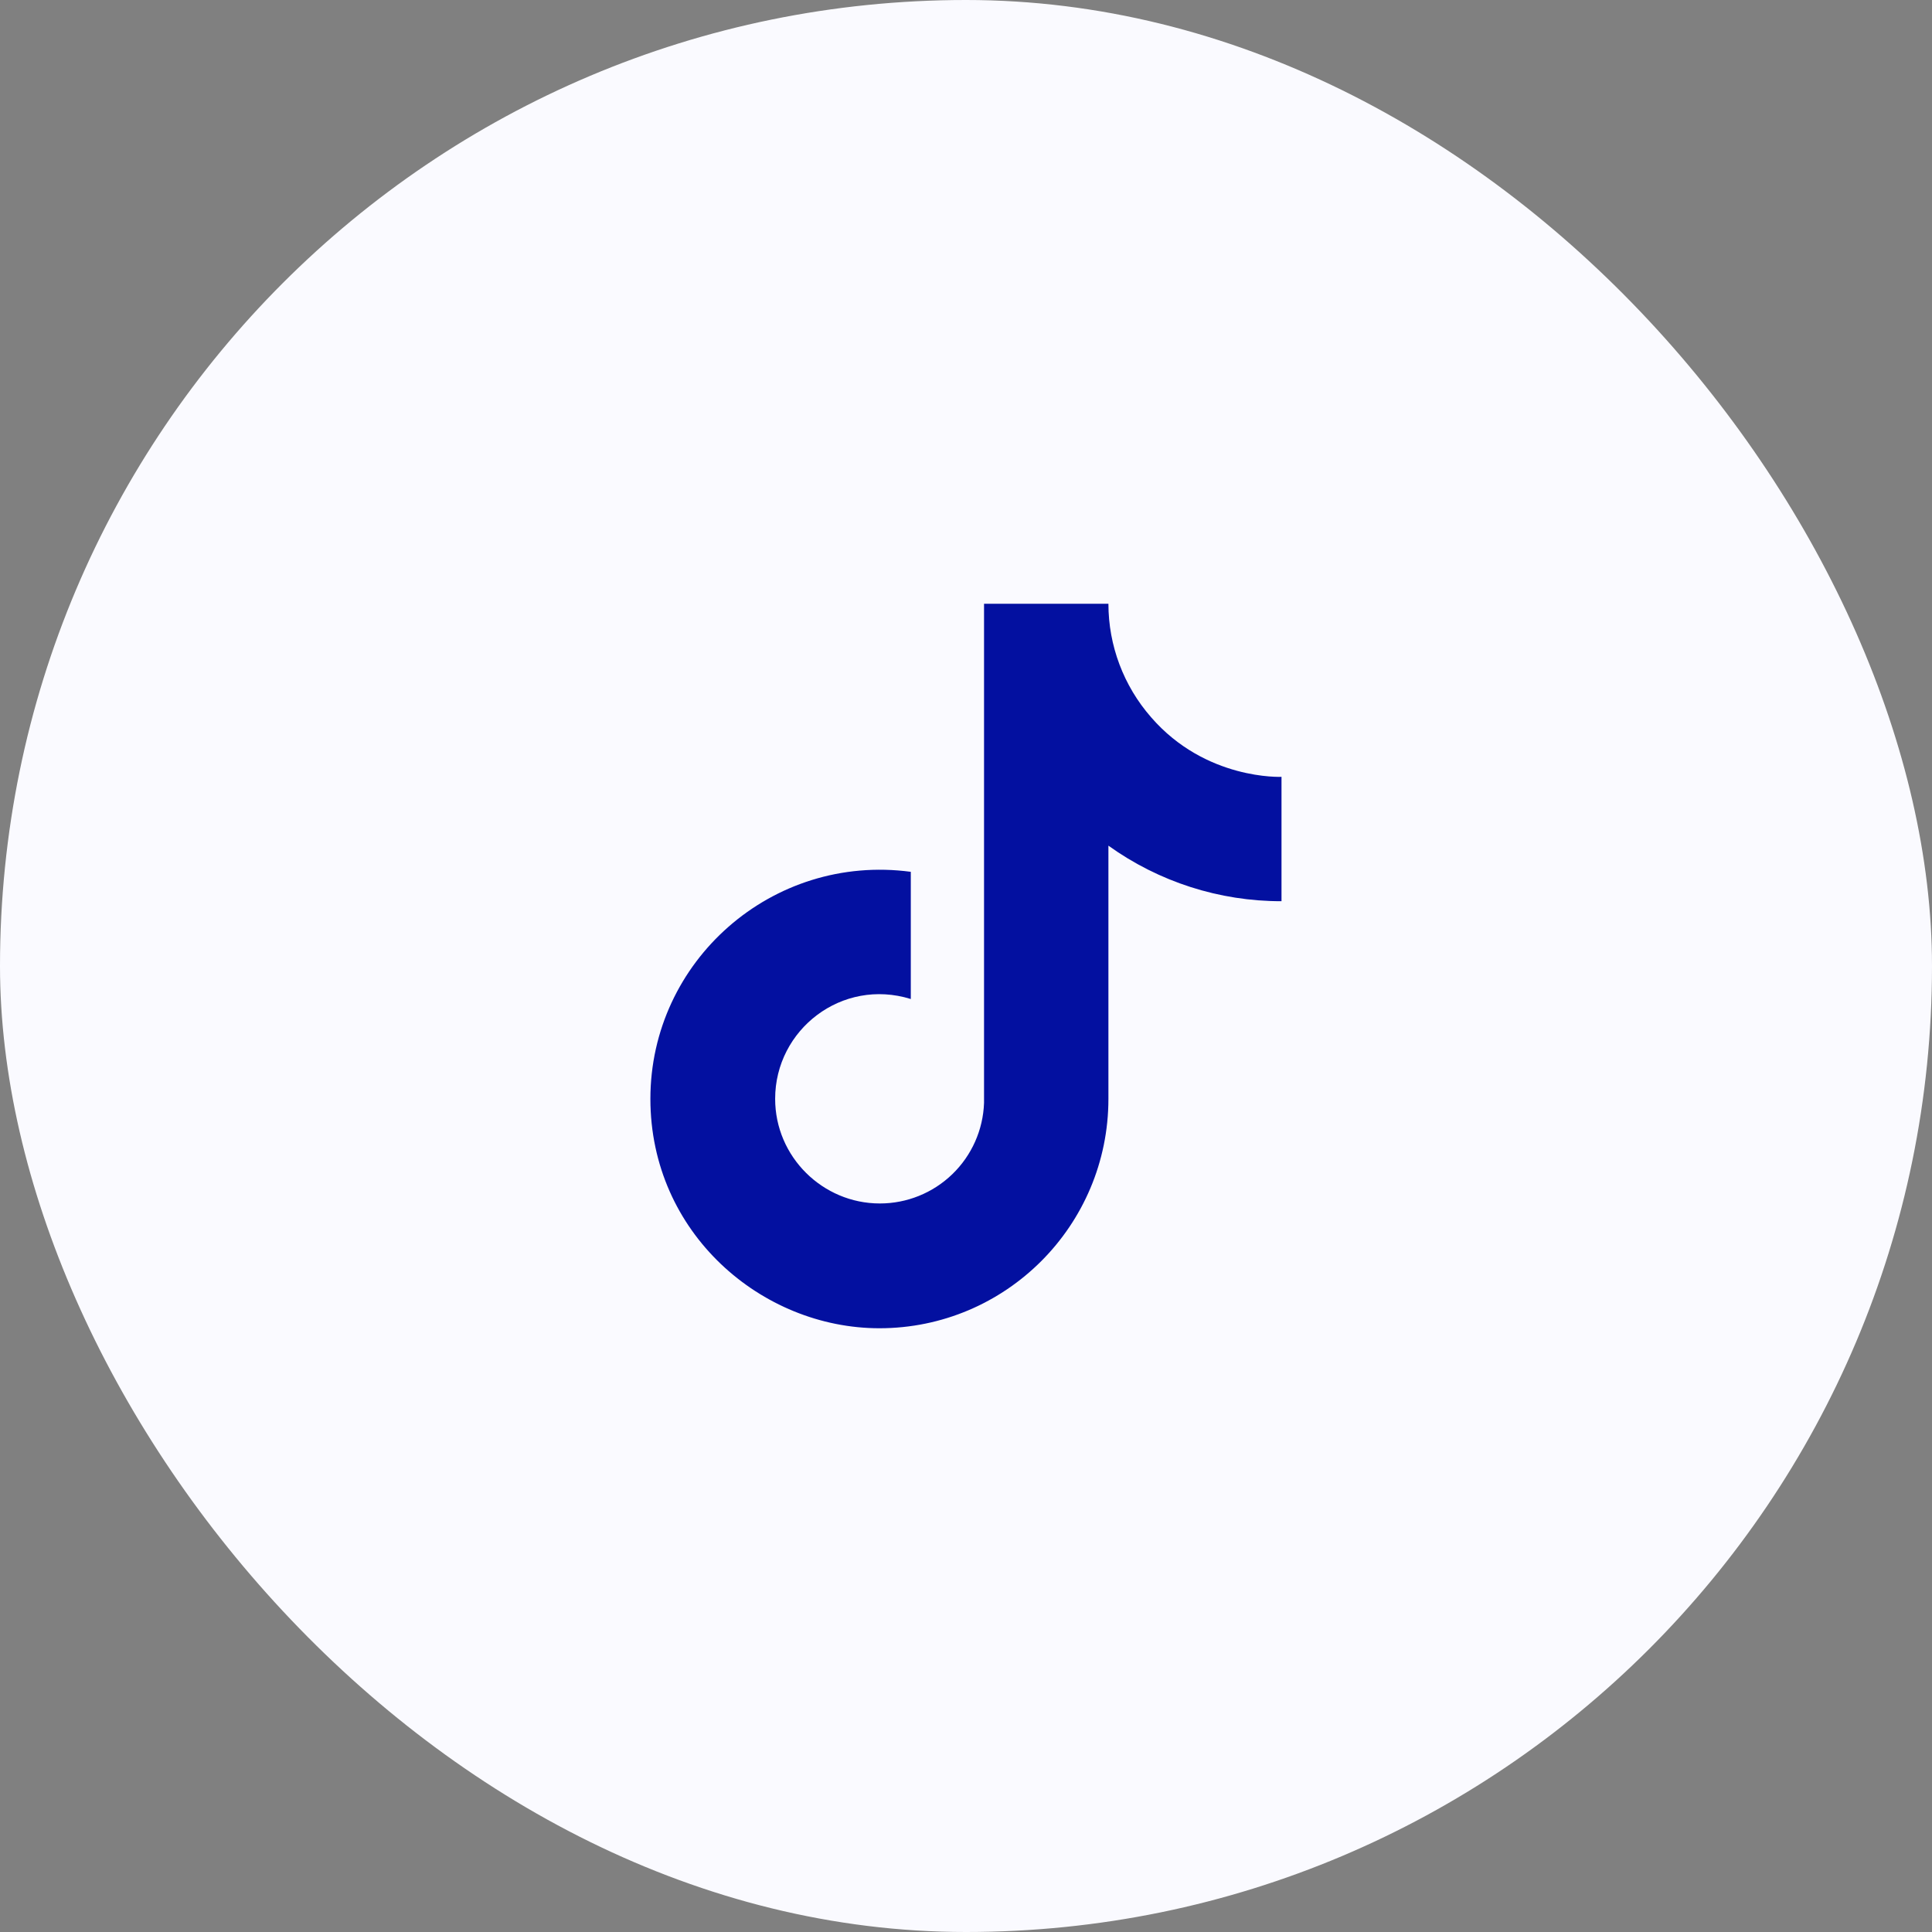
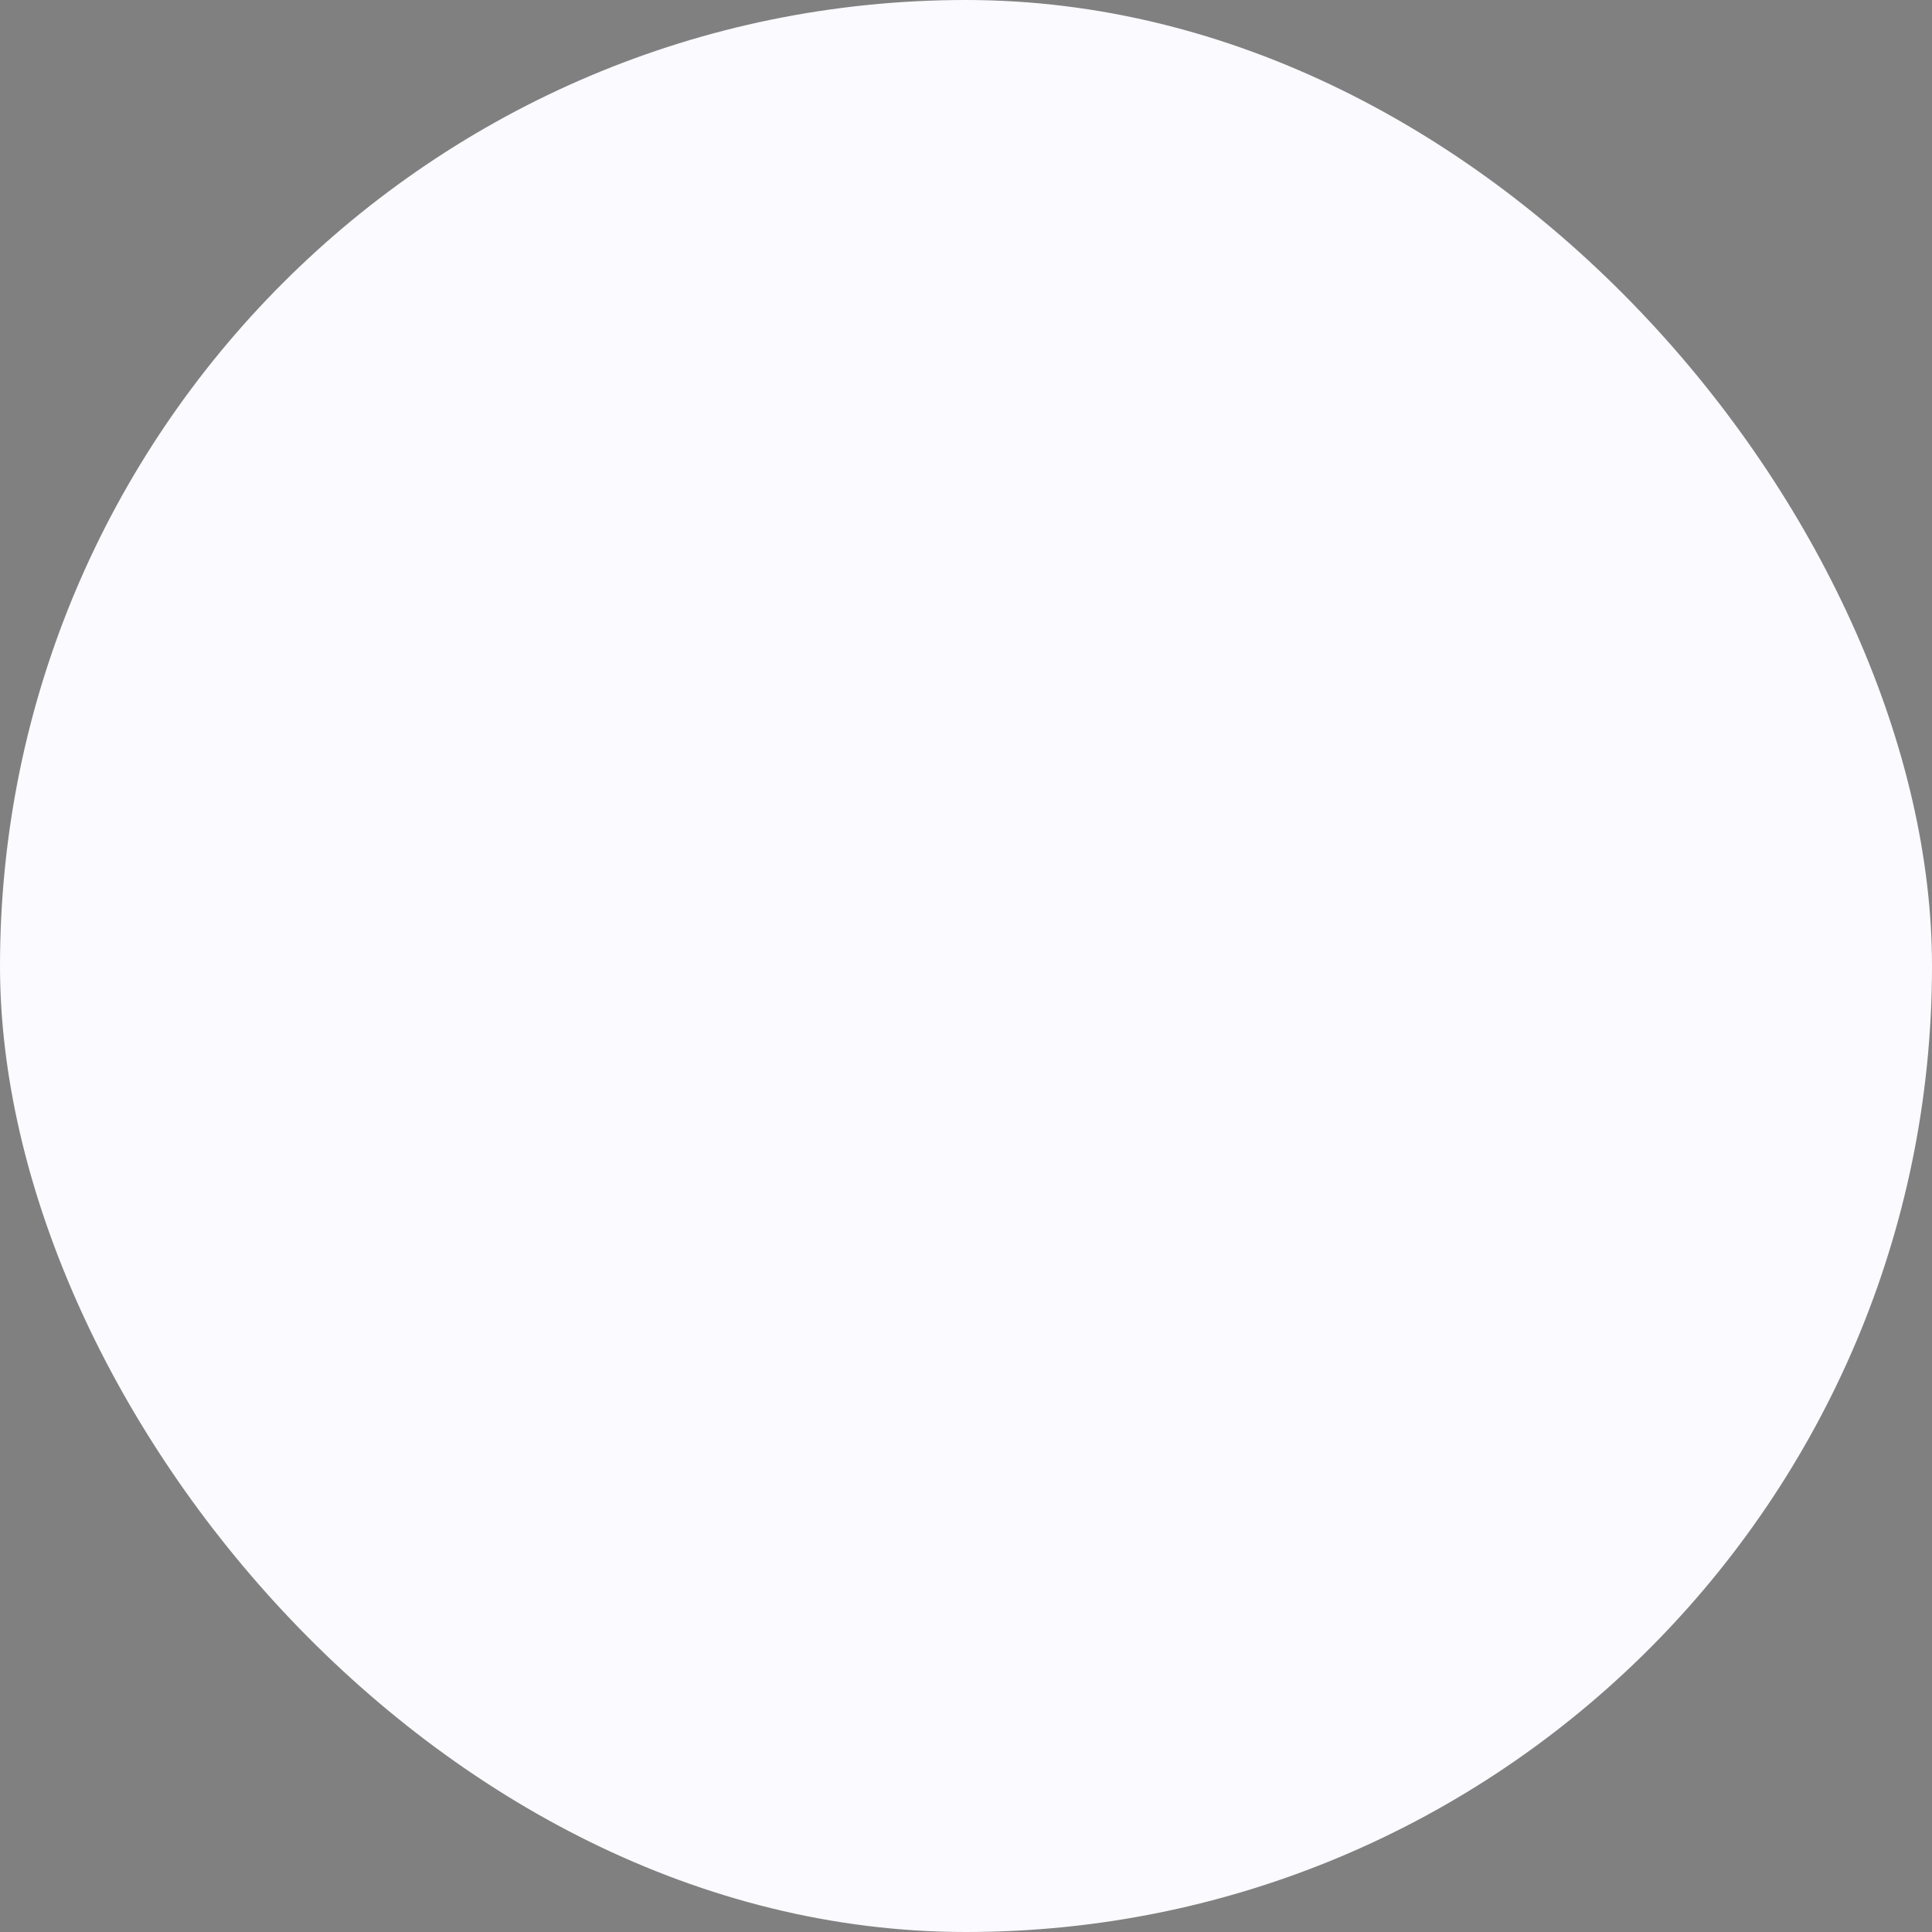
<svg xmlns="http://www.w3.org/2000/svg" width="56" height="56" viewBox="0 0 56 56" fill="none">
  <rect x="0" y="0" width="56" height="56" fill="#808080" stroke="none" />
  <rect width="56" height="56" rx="28" fill="#FAFAFF" />
-   <path d="M33.365 20.79C32.568 19.879 32.128 18.71 32.128 17.5H28.523V31.967C28.496 32.75 28.166 33.492 27.602 34.036C27.038 34.58 26.285 34.884 25.502 34.883C23.845 34.883 22.468 33.53 22.468 31.85C22.468 29.843 24.405 28.338 26.4 28.957V25.27C22.375 24.733 18.852 27.86 18.852 31.85C18.852 35.735 22.072 38.5 25.49 38.5C29.153 38.5 32.128 35.525 32.128 31.85V24.512C33.59 25.561 35.345 26.125 37.145 26.122V22.517C37.145 22.517 34.952 22.622 33.365 20.79Z" fill="#0310A0" />
</svg>